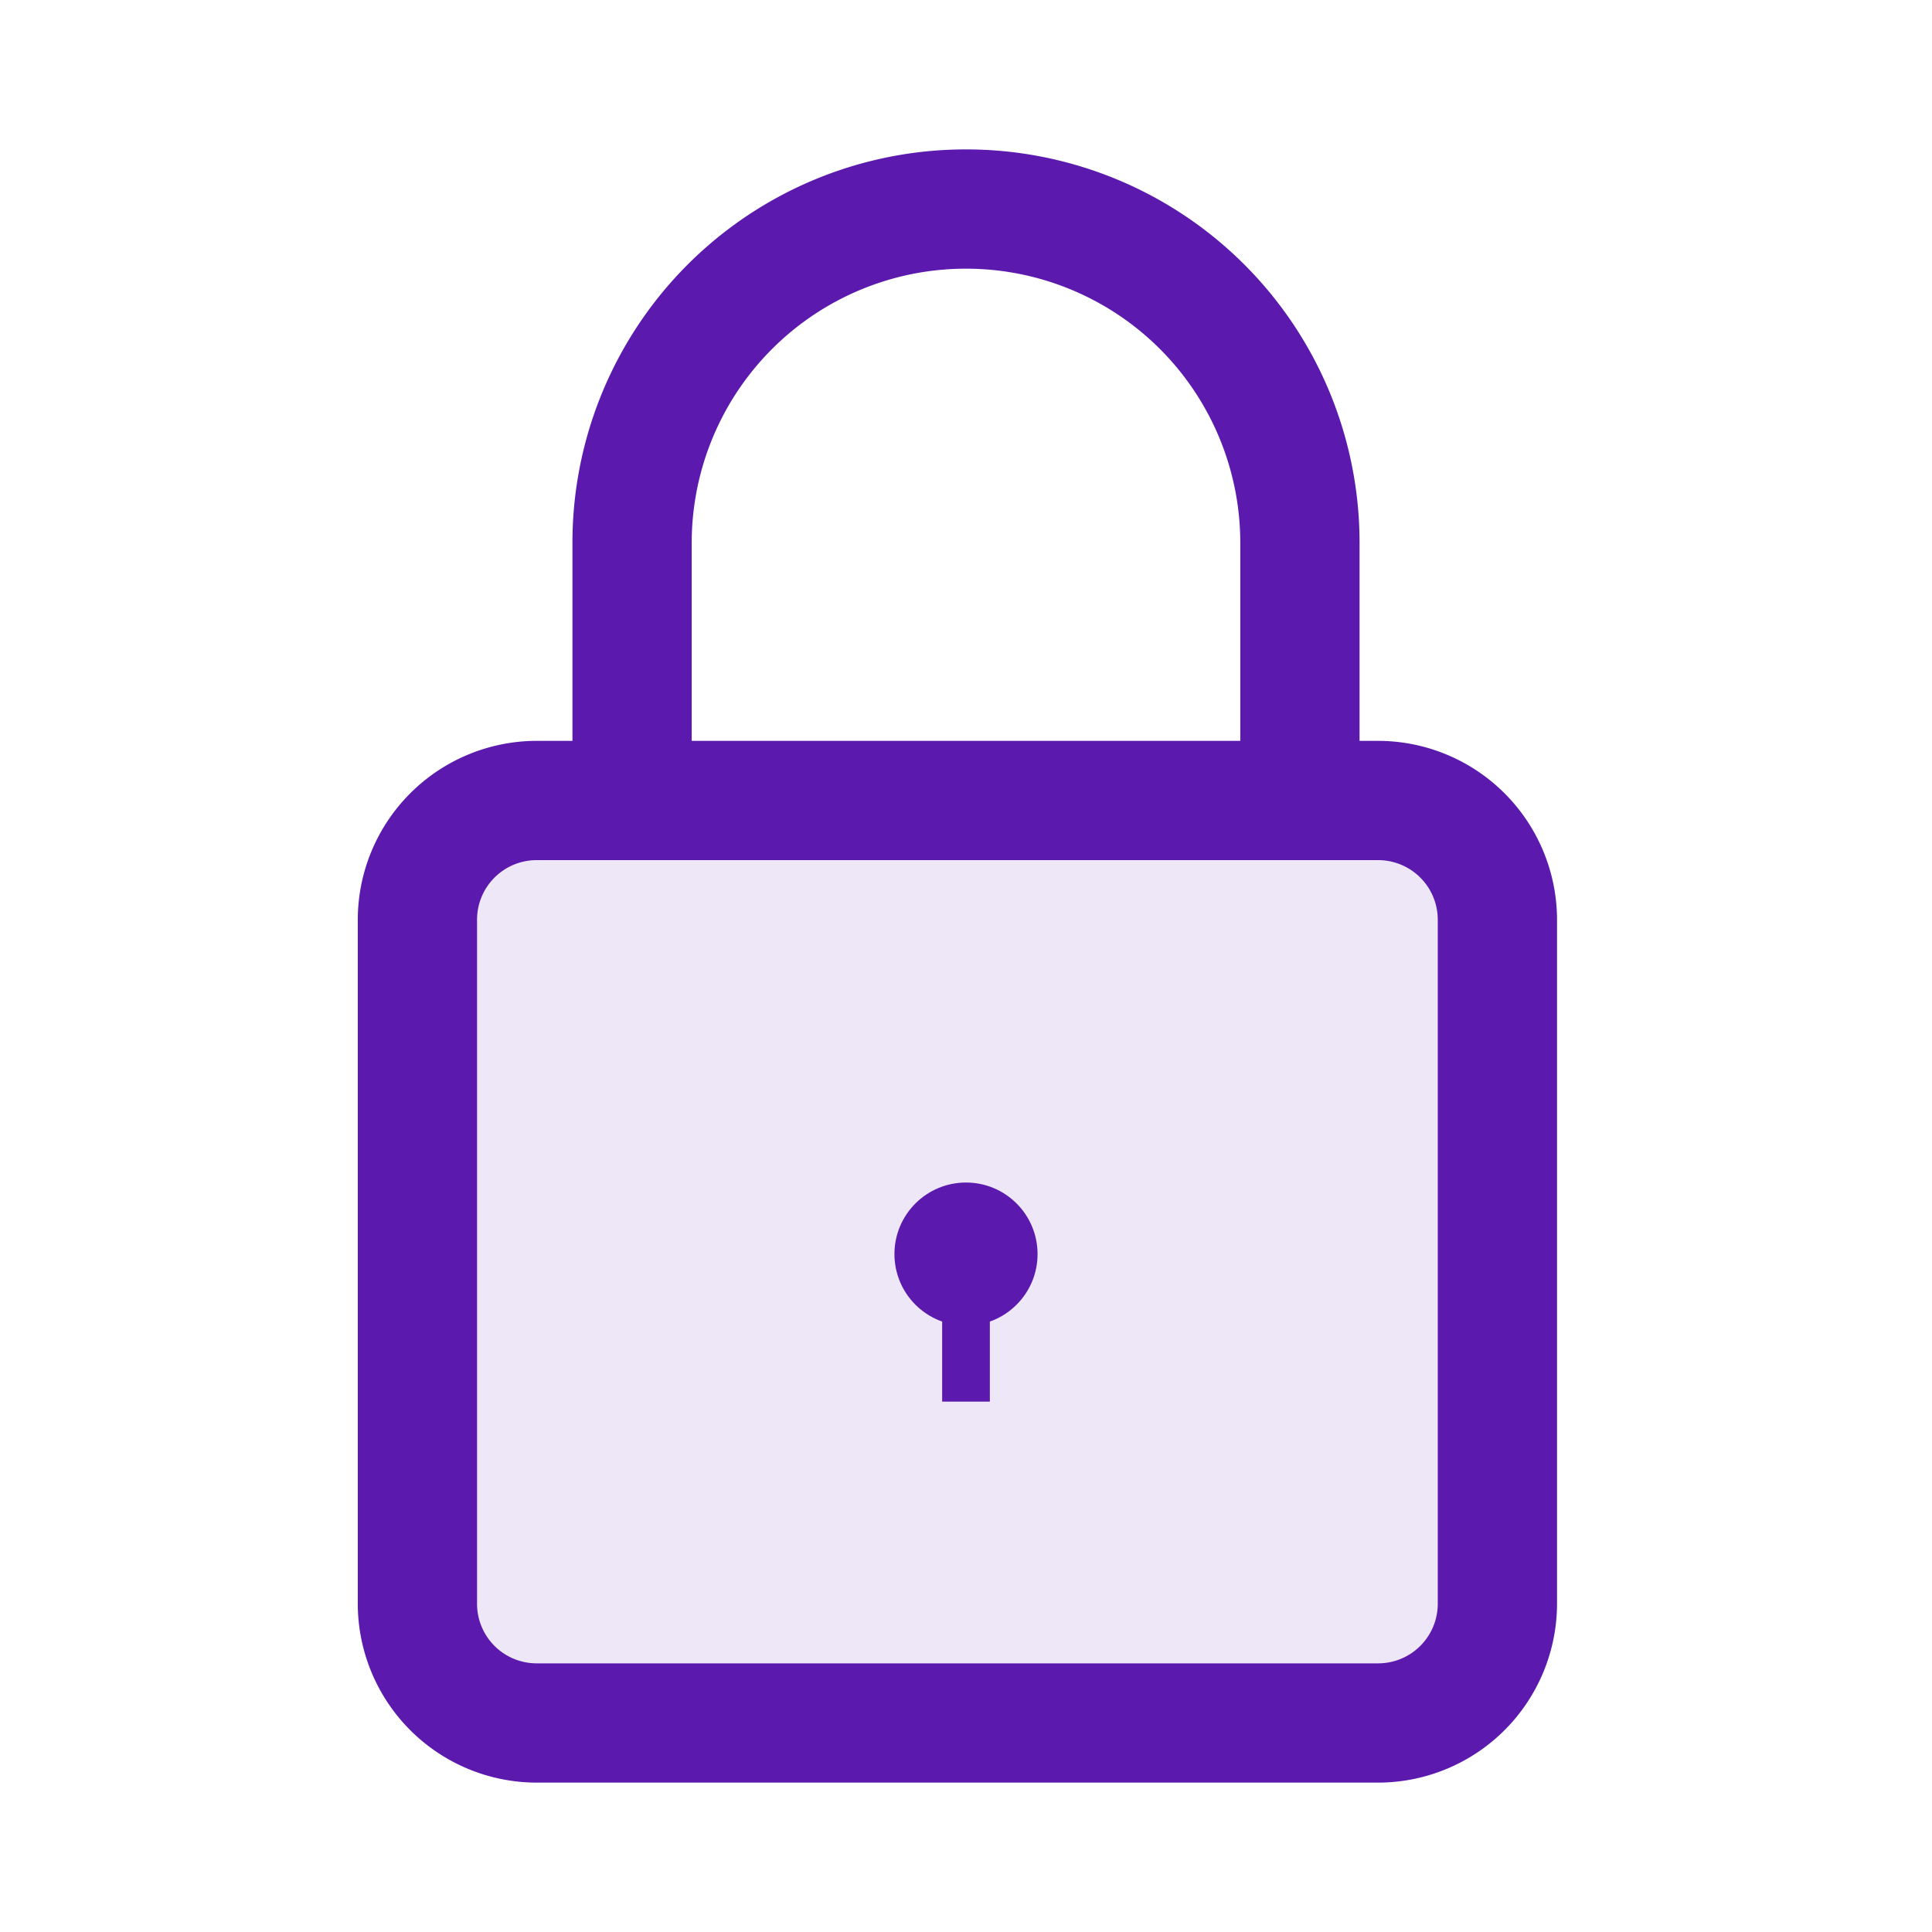
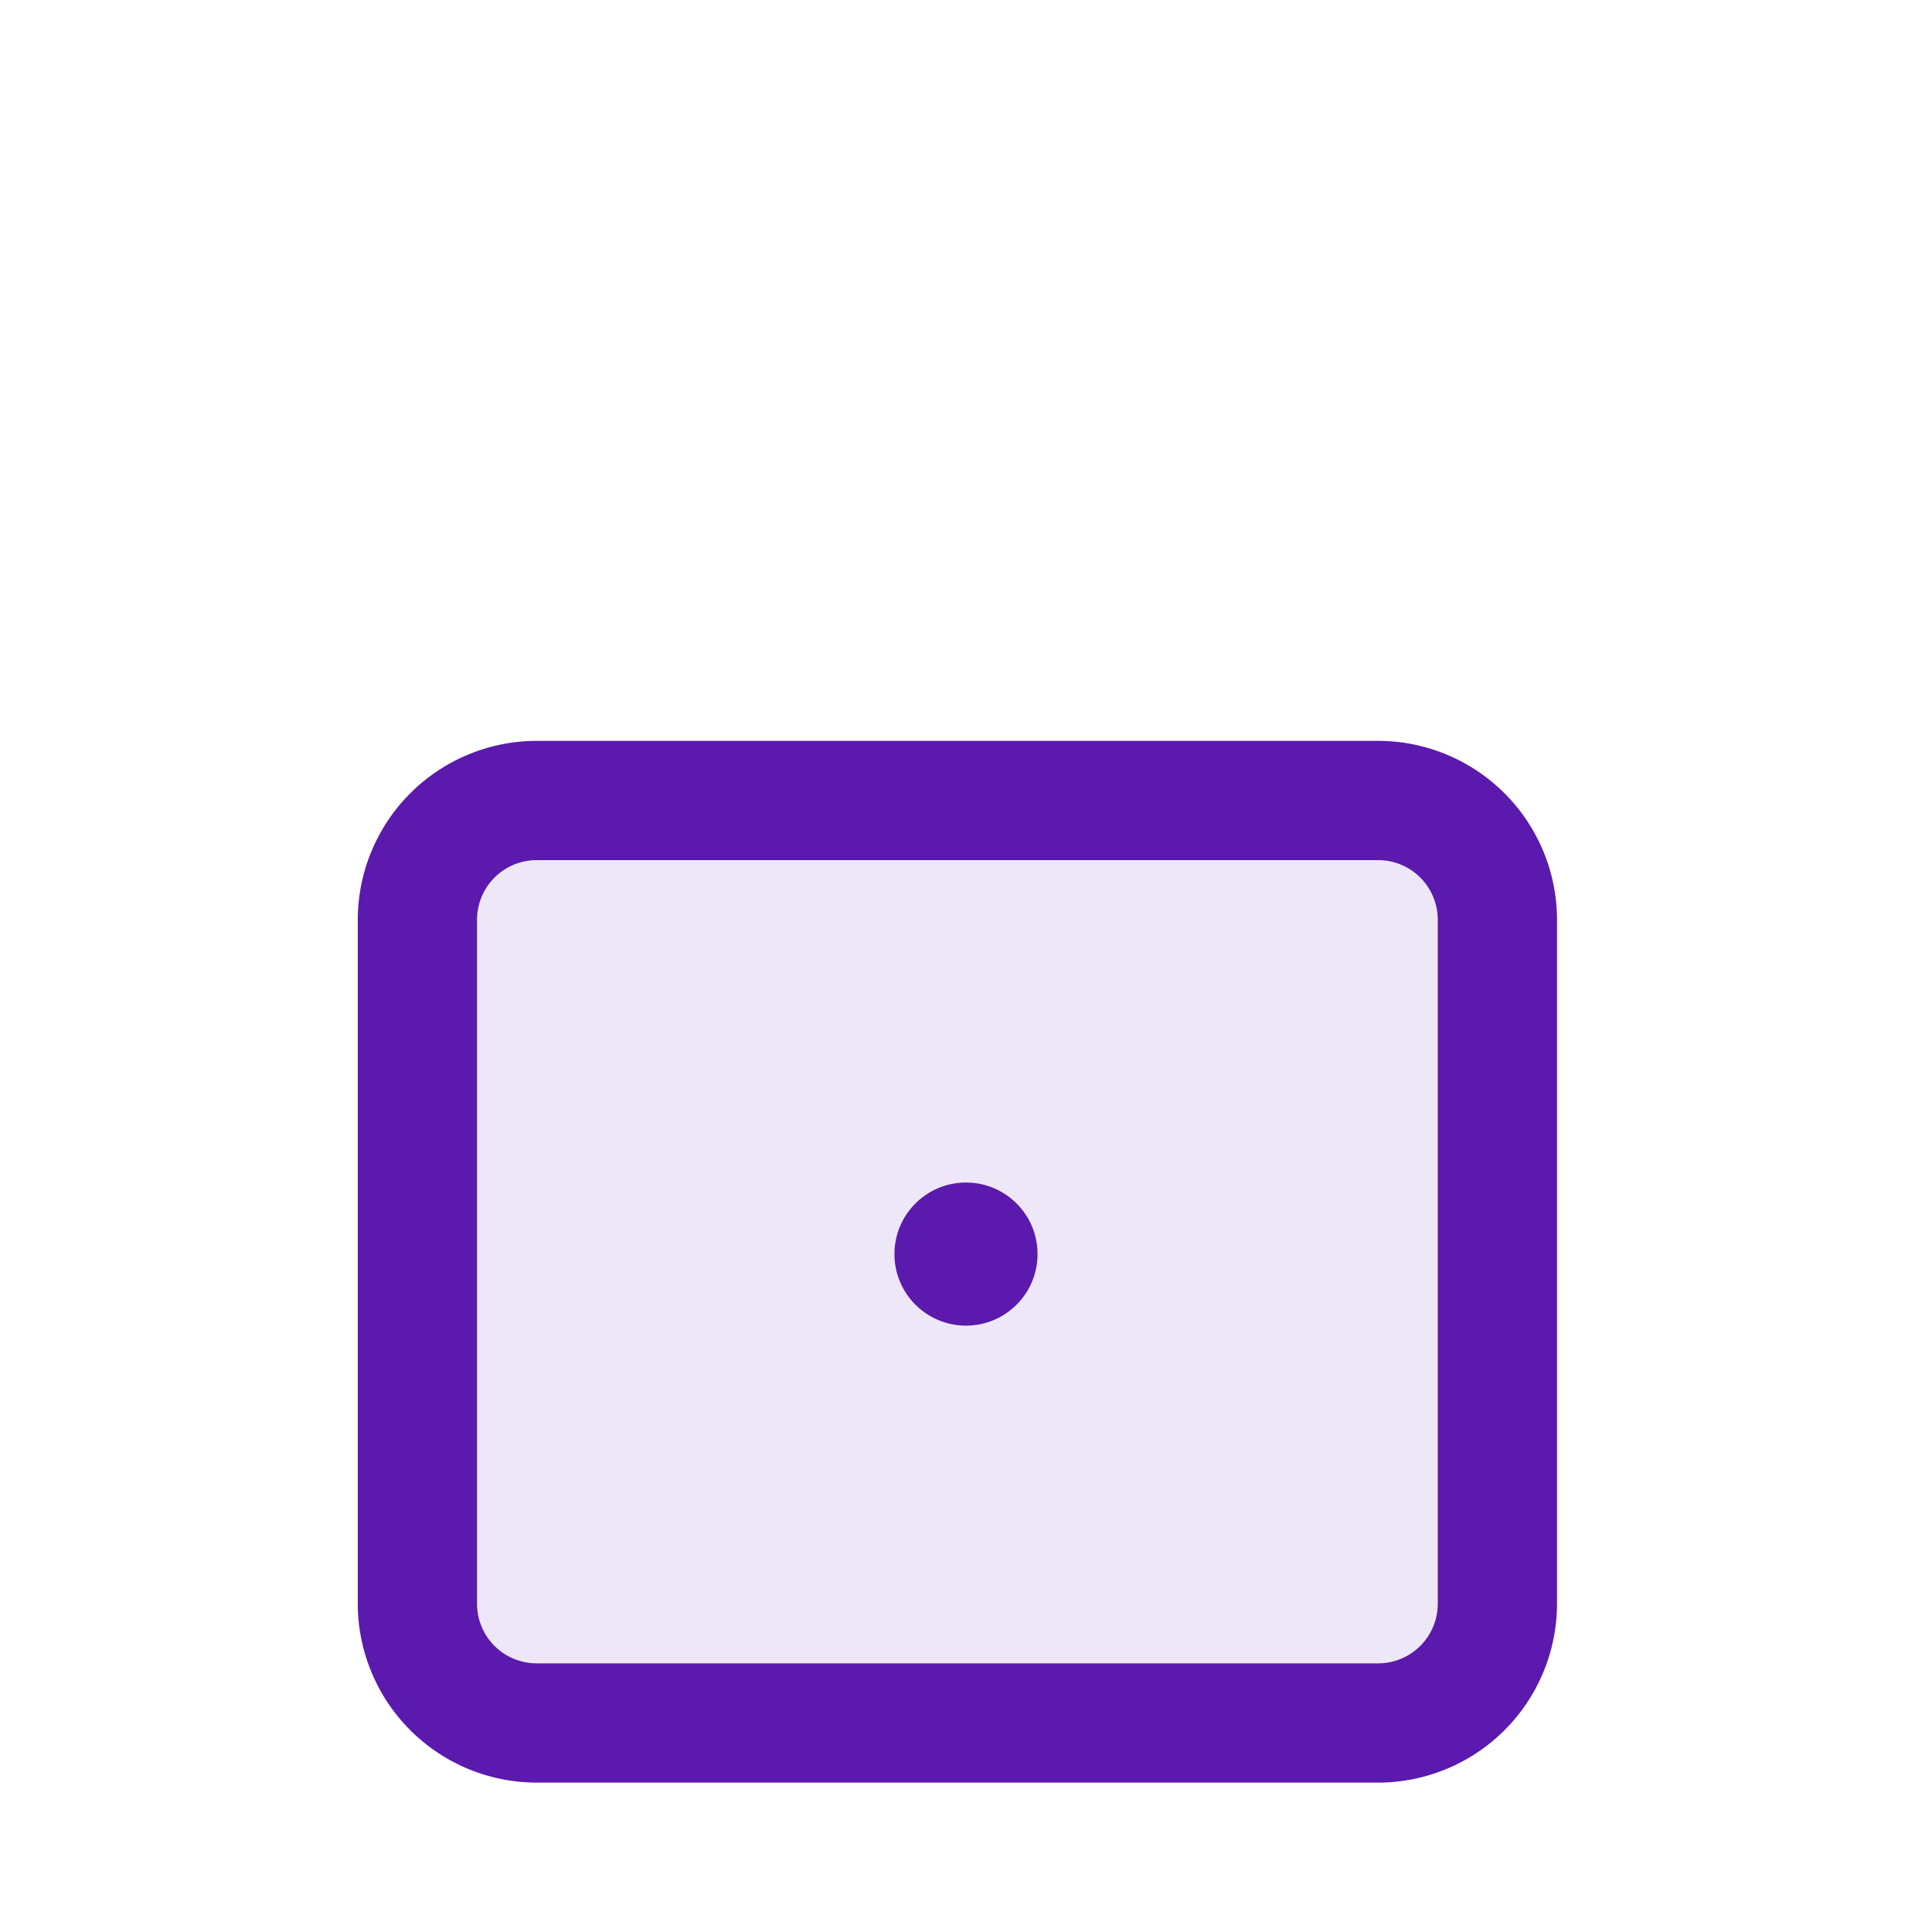
<svg xmlns="http://www.w3.org/2000/svg" width="81" height="81" viewBox="0 0 81 81">
  <g id="icon_seguridad" transform="translate(-501 -846)">
    <rect id="Rectángulo_6613" data-name="Rectángulo 6613" width="81" height="81" transform="translate(501 846)" fill="#fff" opacity="0" />
    <g id="Grupo_9897" data-name="Grupo 9897" transform="translate(0.36 -13.21)">
-       <path id="Rectángulo_6600" data-name="Rectángulo 6600" d="M14-2.5A16.488,16.488,0,0,1,30.5,14V33A16.5,16.5,0,0,1,2.333,44.667,16.456,16.456,0,0,1-2.5,33V14A16.488,16.488,0,0,1,14-2.5Zm0,47A11.513,11.513,0,0,0,25.5,33V14a11.5,11.5,0,0,0-23,0V33A11.513,11.513,0,0,0,14,44.5Z" transform="translate(527.14 867.974)" fill="#5c19ae" />
      <rect id="Rectángulo_6599" data-name="Rectángulo 6599" width="45.279" height="38.676" rx="5" transform="translate(518.14 892.771)" fill="#eee7f7" />
      <path id="Rectángulo_6599_-_Contorno" data-name="Rectángulo 6599 - Contorno" d="M5-2.5H40.279a7.509,7.509,0,0,1,7.5,7.5V33.676a7.509,7.509,0,0,1-7.5,7.5H5a7.509,7.509,0,0,1-7.5-7.5V5A7.509,7.509,0,0,1,5-2.5ZM40.279,36.176a2.5,2.5,0,0,0,2.5-2.5V5a2.5,2.5,0,0,0-2.5-2.5H5A2.5,2.5,0,0,0,2.5,5V33.676a2.5,2.5,0,0,0,2.5,2.5Z" transform="translate(518.14 892.771)" fill="#5c19ae" />
      <g id="Grupo_9831" data-name="Grupo 9831" transform="translate(536.395 904.449)">
-         <rect id="Rectángulo_6601" data-name="Rectángulo 6601" width="2" height="6" transform="translate(3.745 7.524)" fill="#5c19ae" />
        <circle id="Elipse_1984" data-name="Elipse 1984" cx="3" cy="3" r="3" transform="translate(1.745 4.339)" fill="#5c19ae" />
      </g>
    </g>
  </g>
</svg>